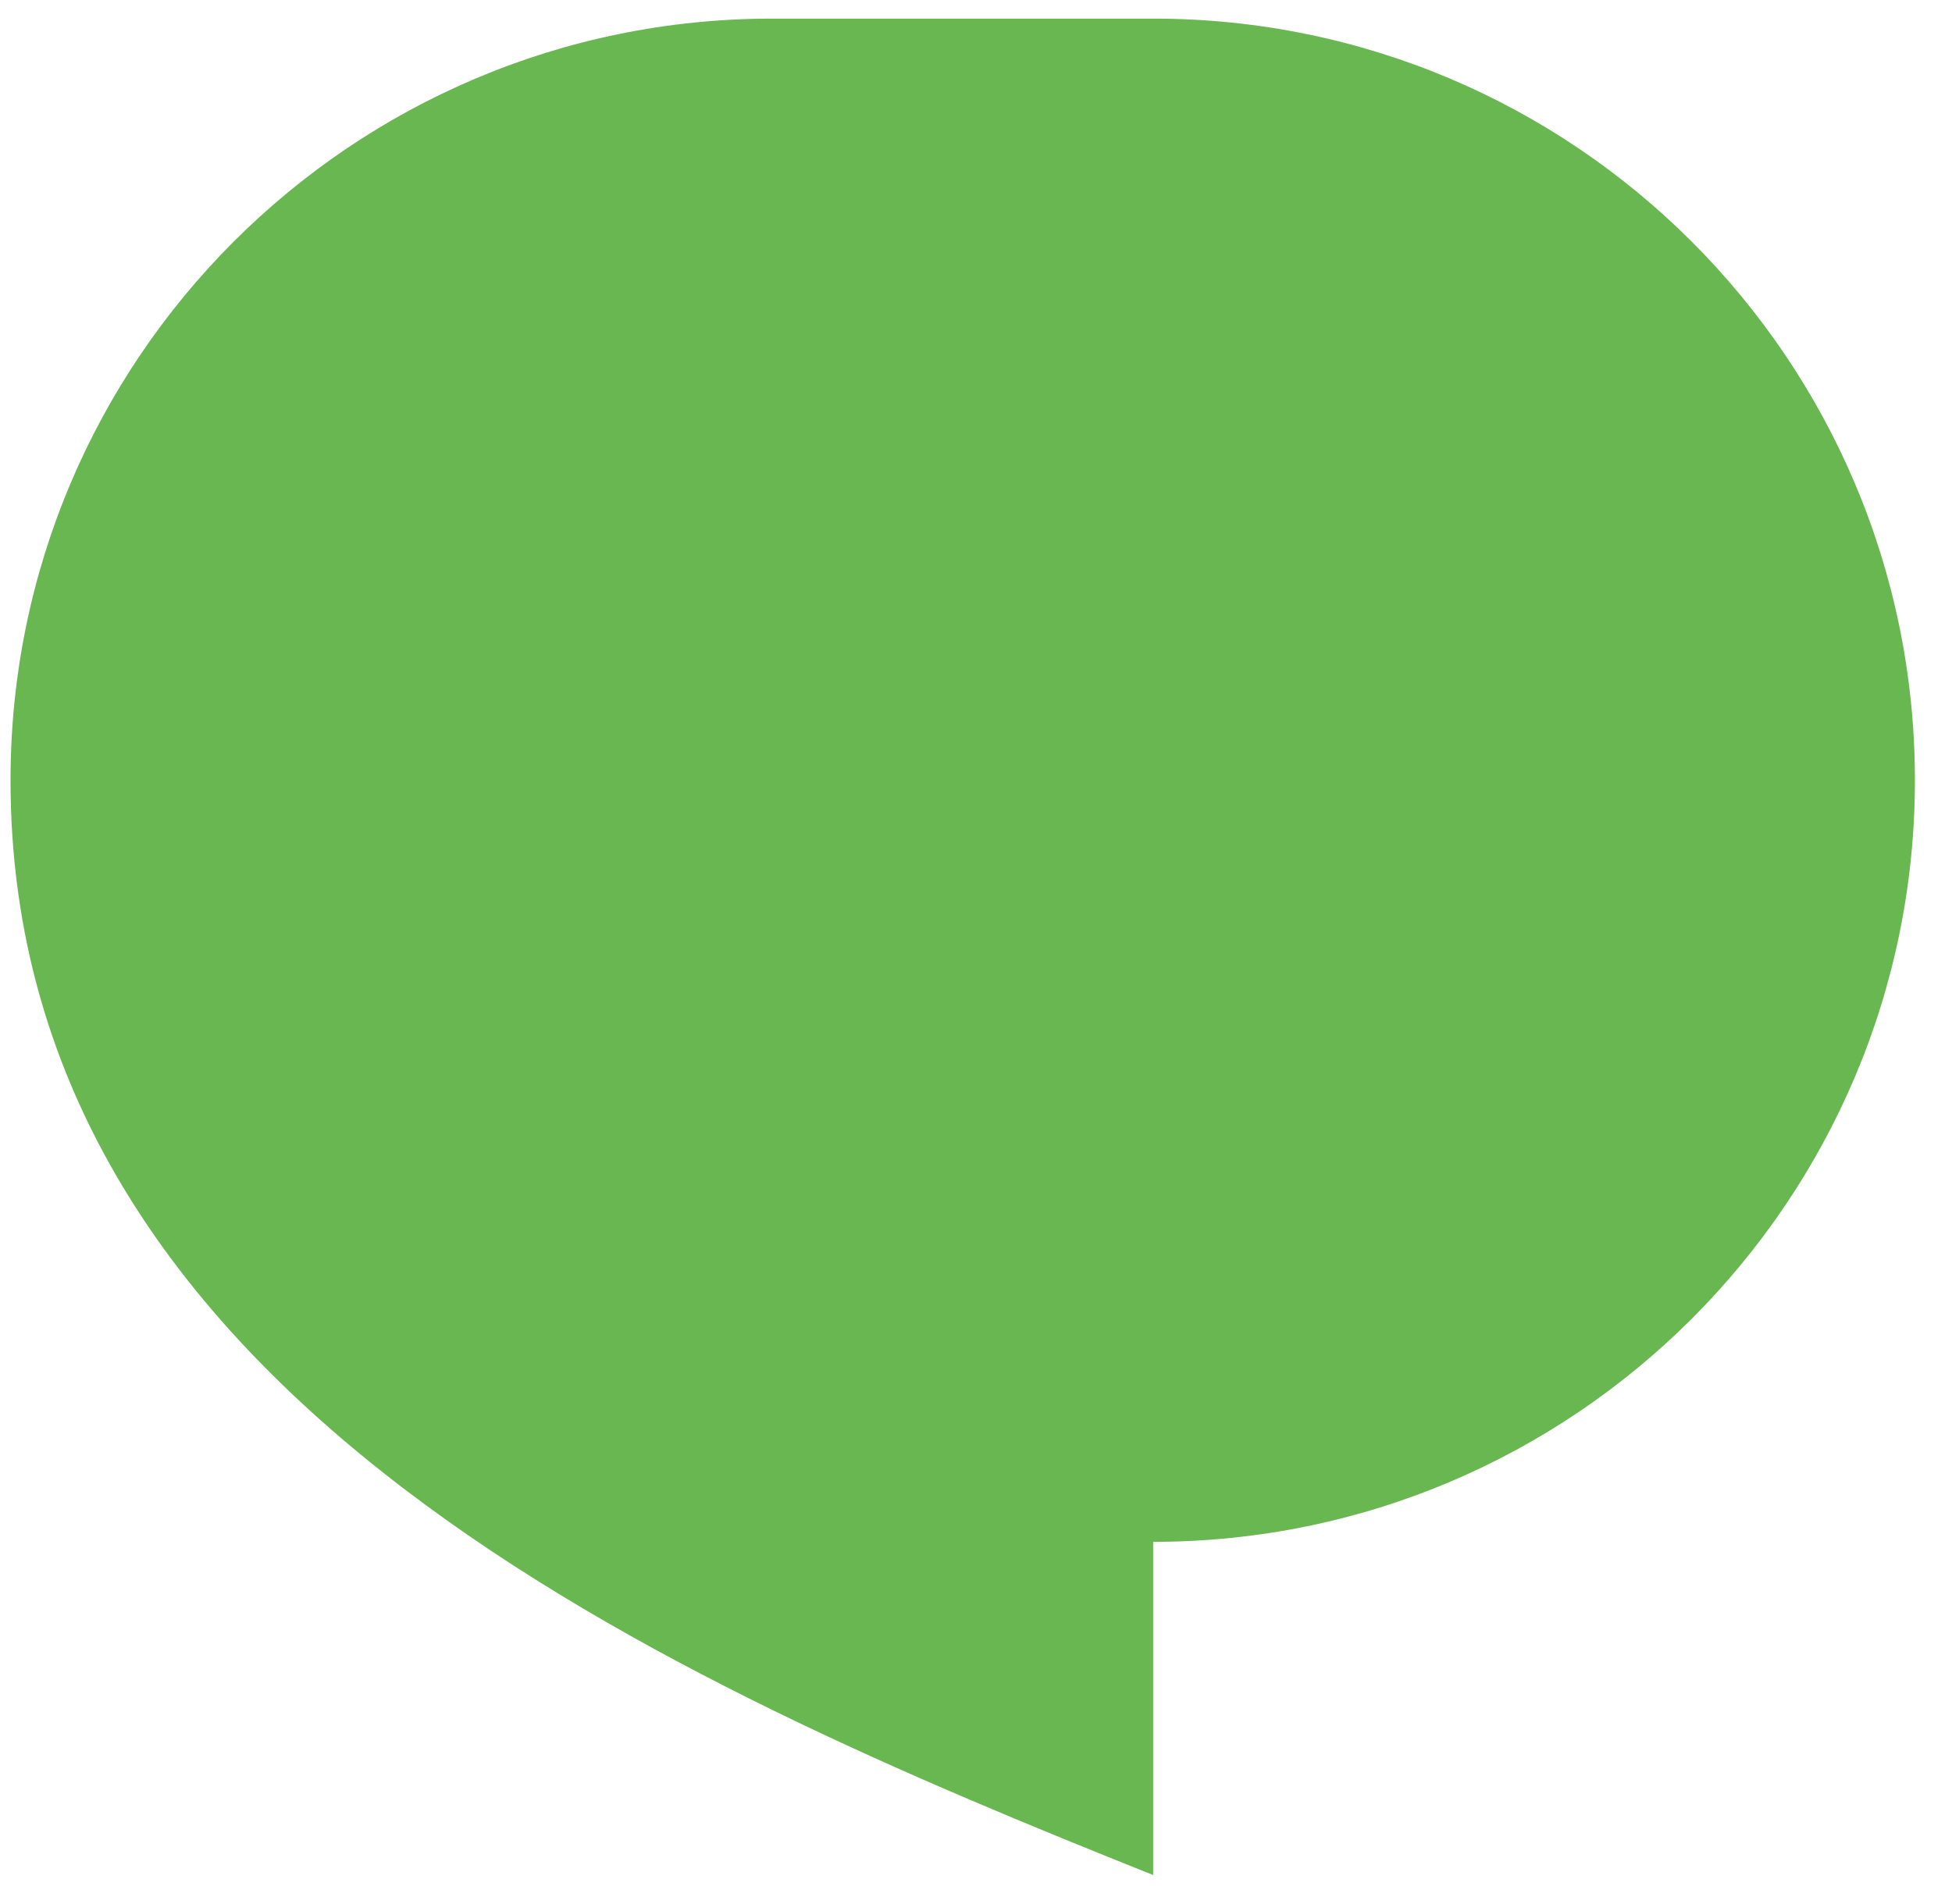
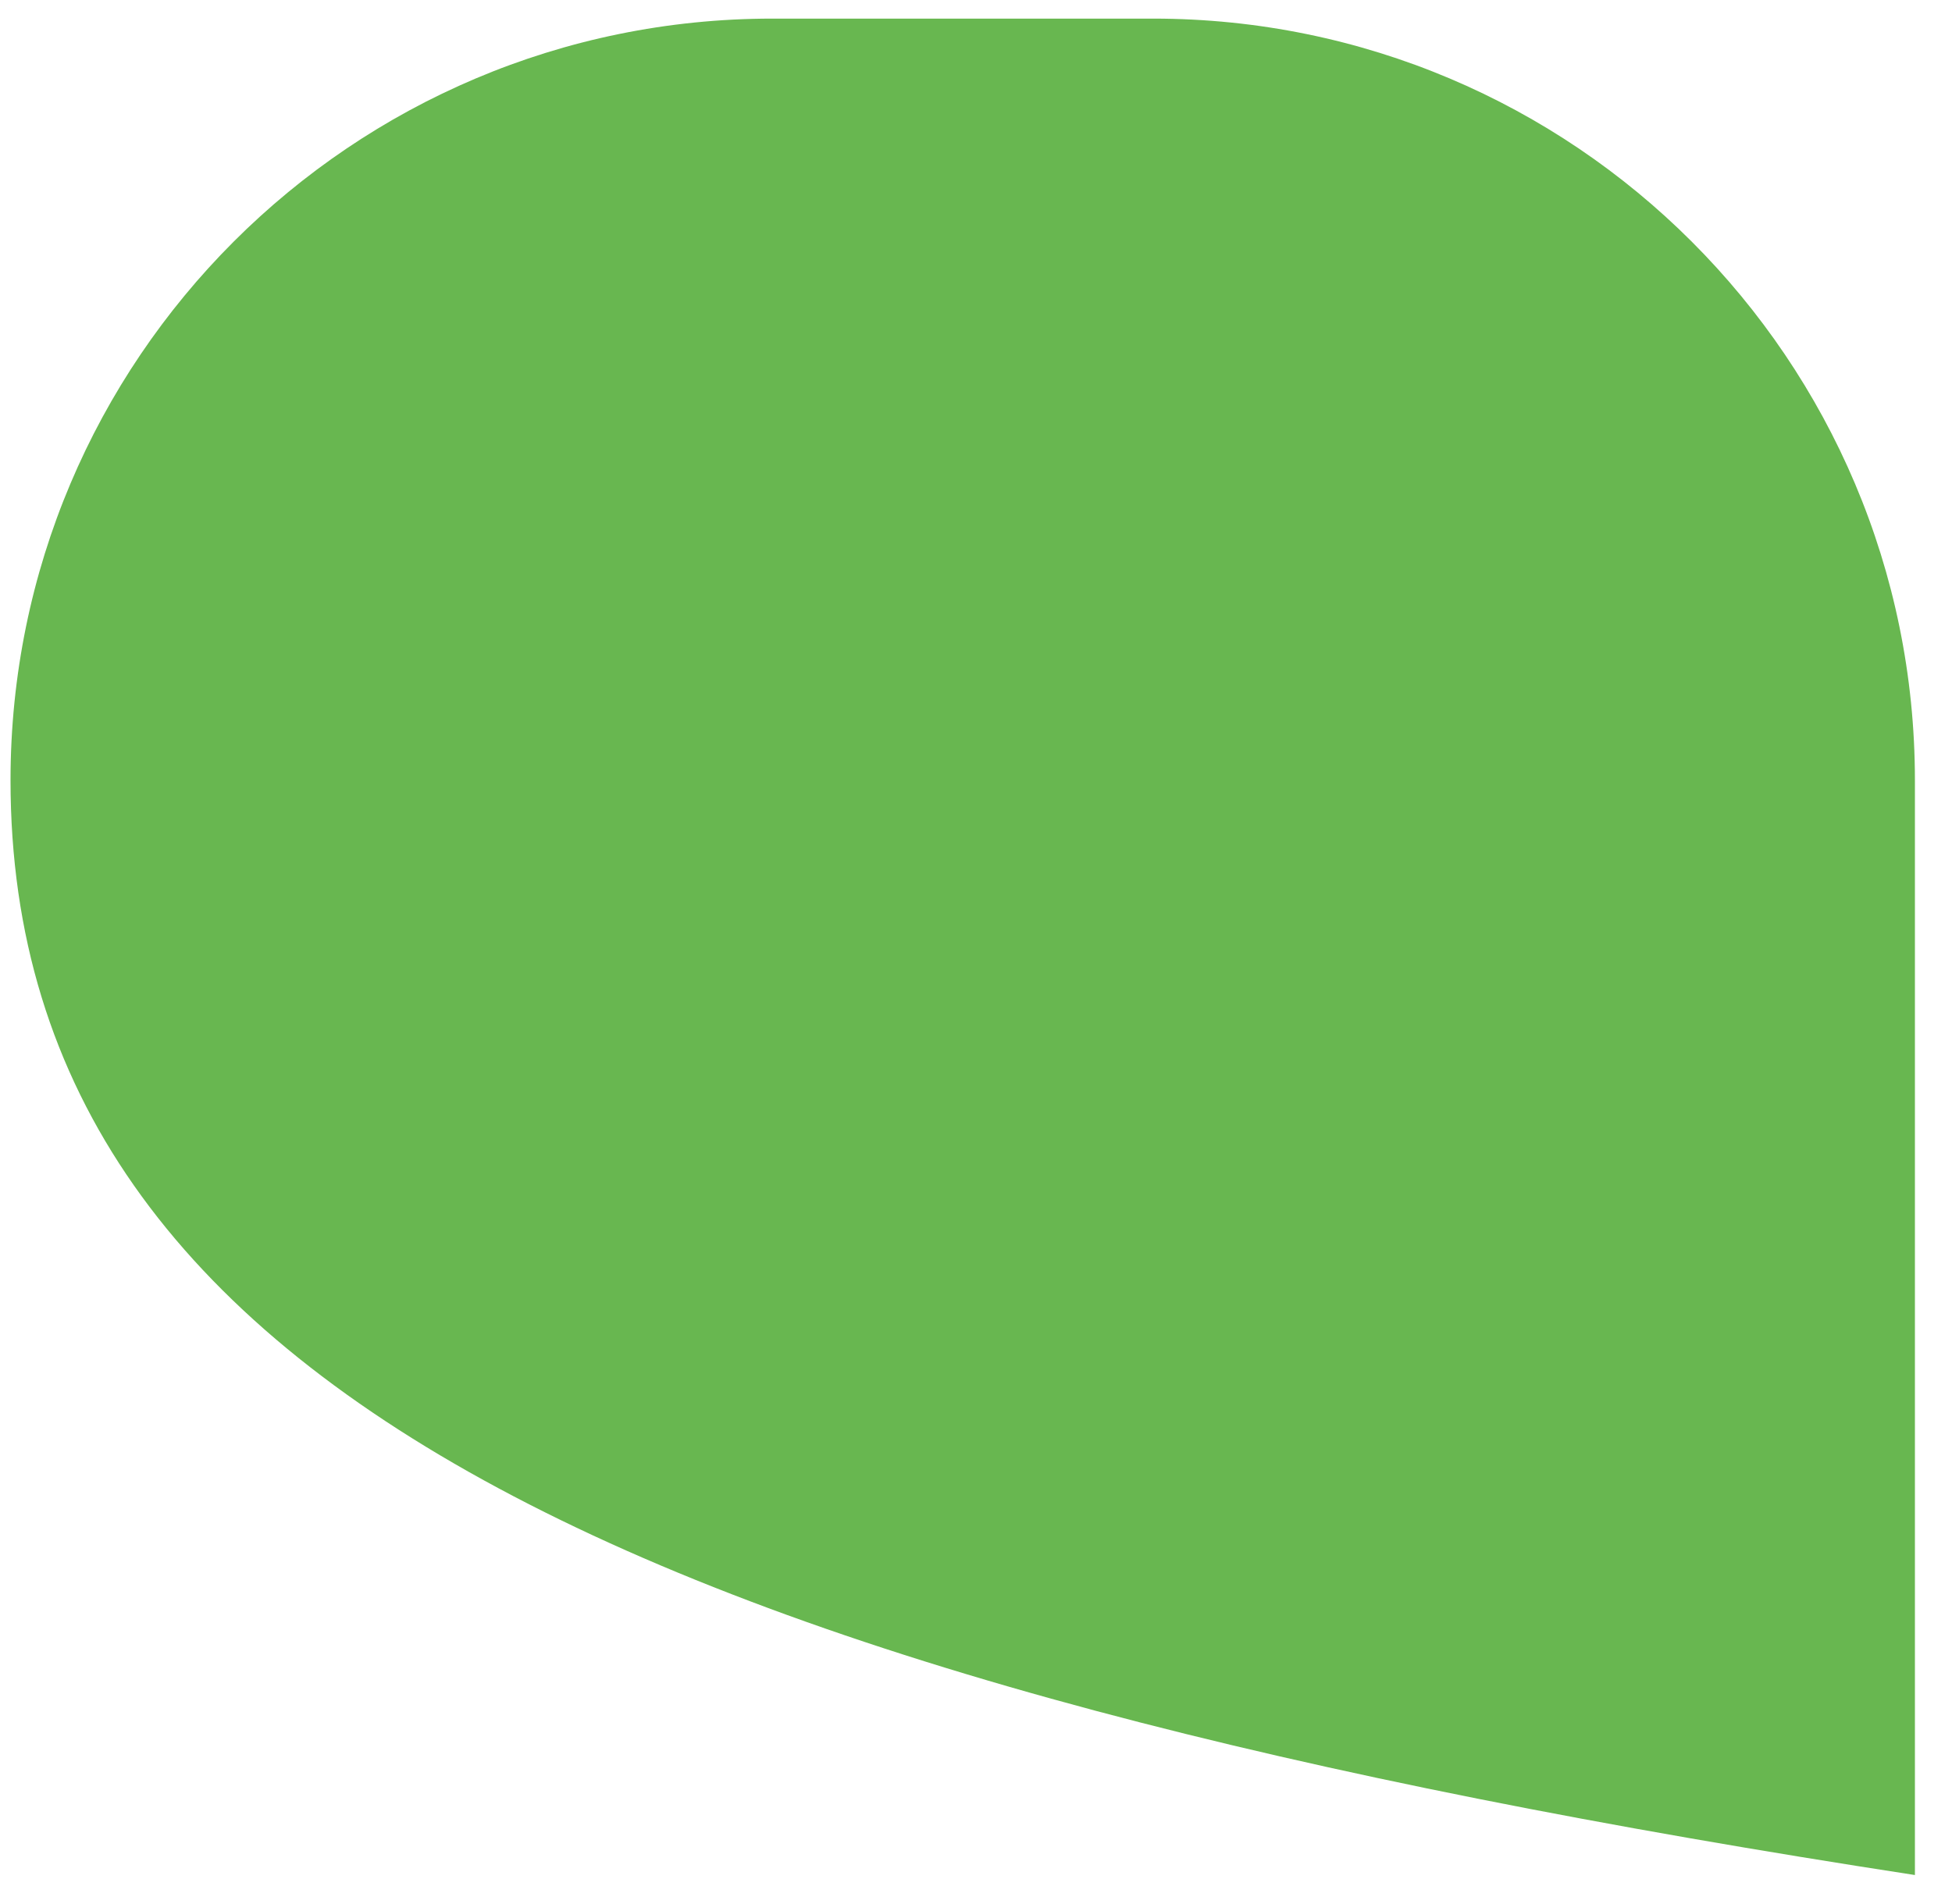
<svg xmlns="http://www.w3.org/2000/svg" width="41" height="40" viewBox="0 0 41 40" fill="none">
-   <path d="M16.221 0.391H24.221C33.057 0.391 40.221 7.554 40.221 16.391C40.221 25.227 33.057 32.391 24.221 32.391V39.391C14.221 35.391 0.221 29.391 0.221 16.391C0.221 7.554 7.384 0.391 16.221 0.391Z" fill="#68B750" />
+   <path d="M16.221 0.391H24.221C33.057 0.391 40.221 7.554 40.221 16.391V39.391C14.221 35.391 0.221 29.391 0.221 16.391C0.221 7.554 7.384 0.391 16.221 0.391Z" fill="#68B750" />
</svg>